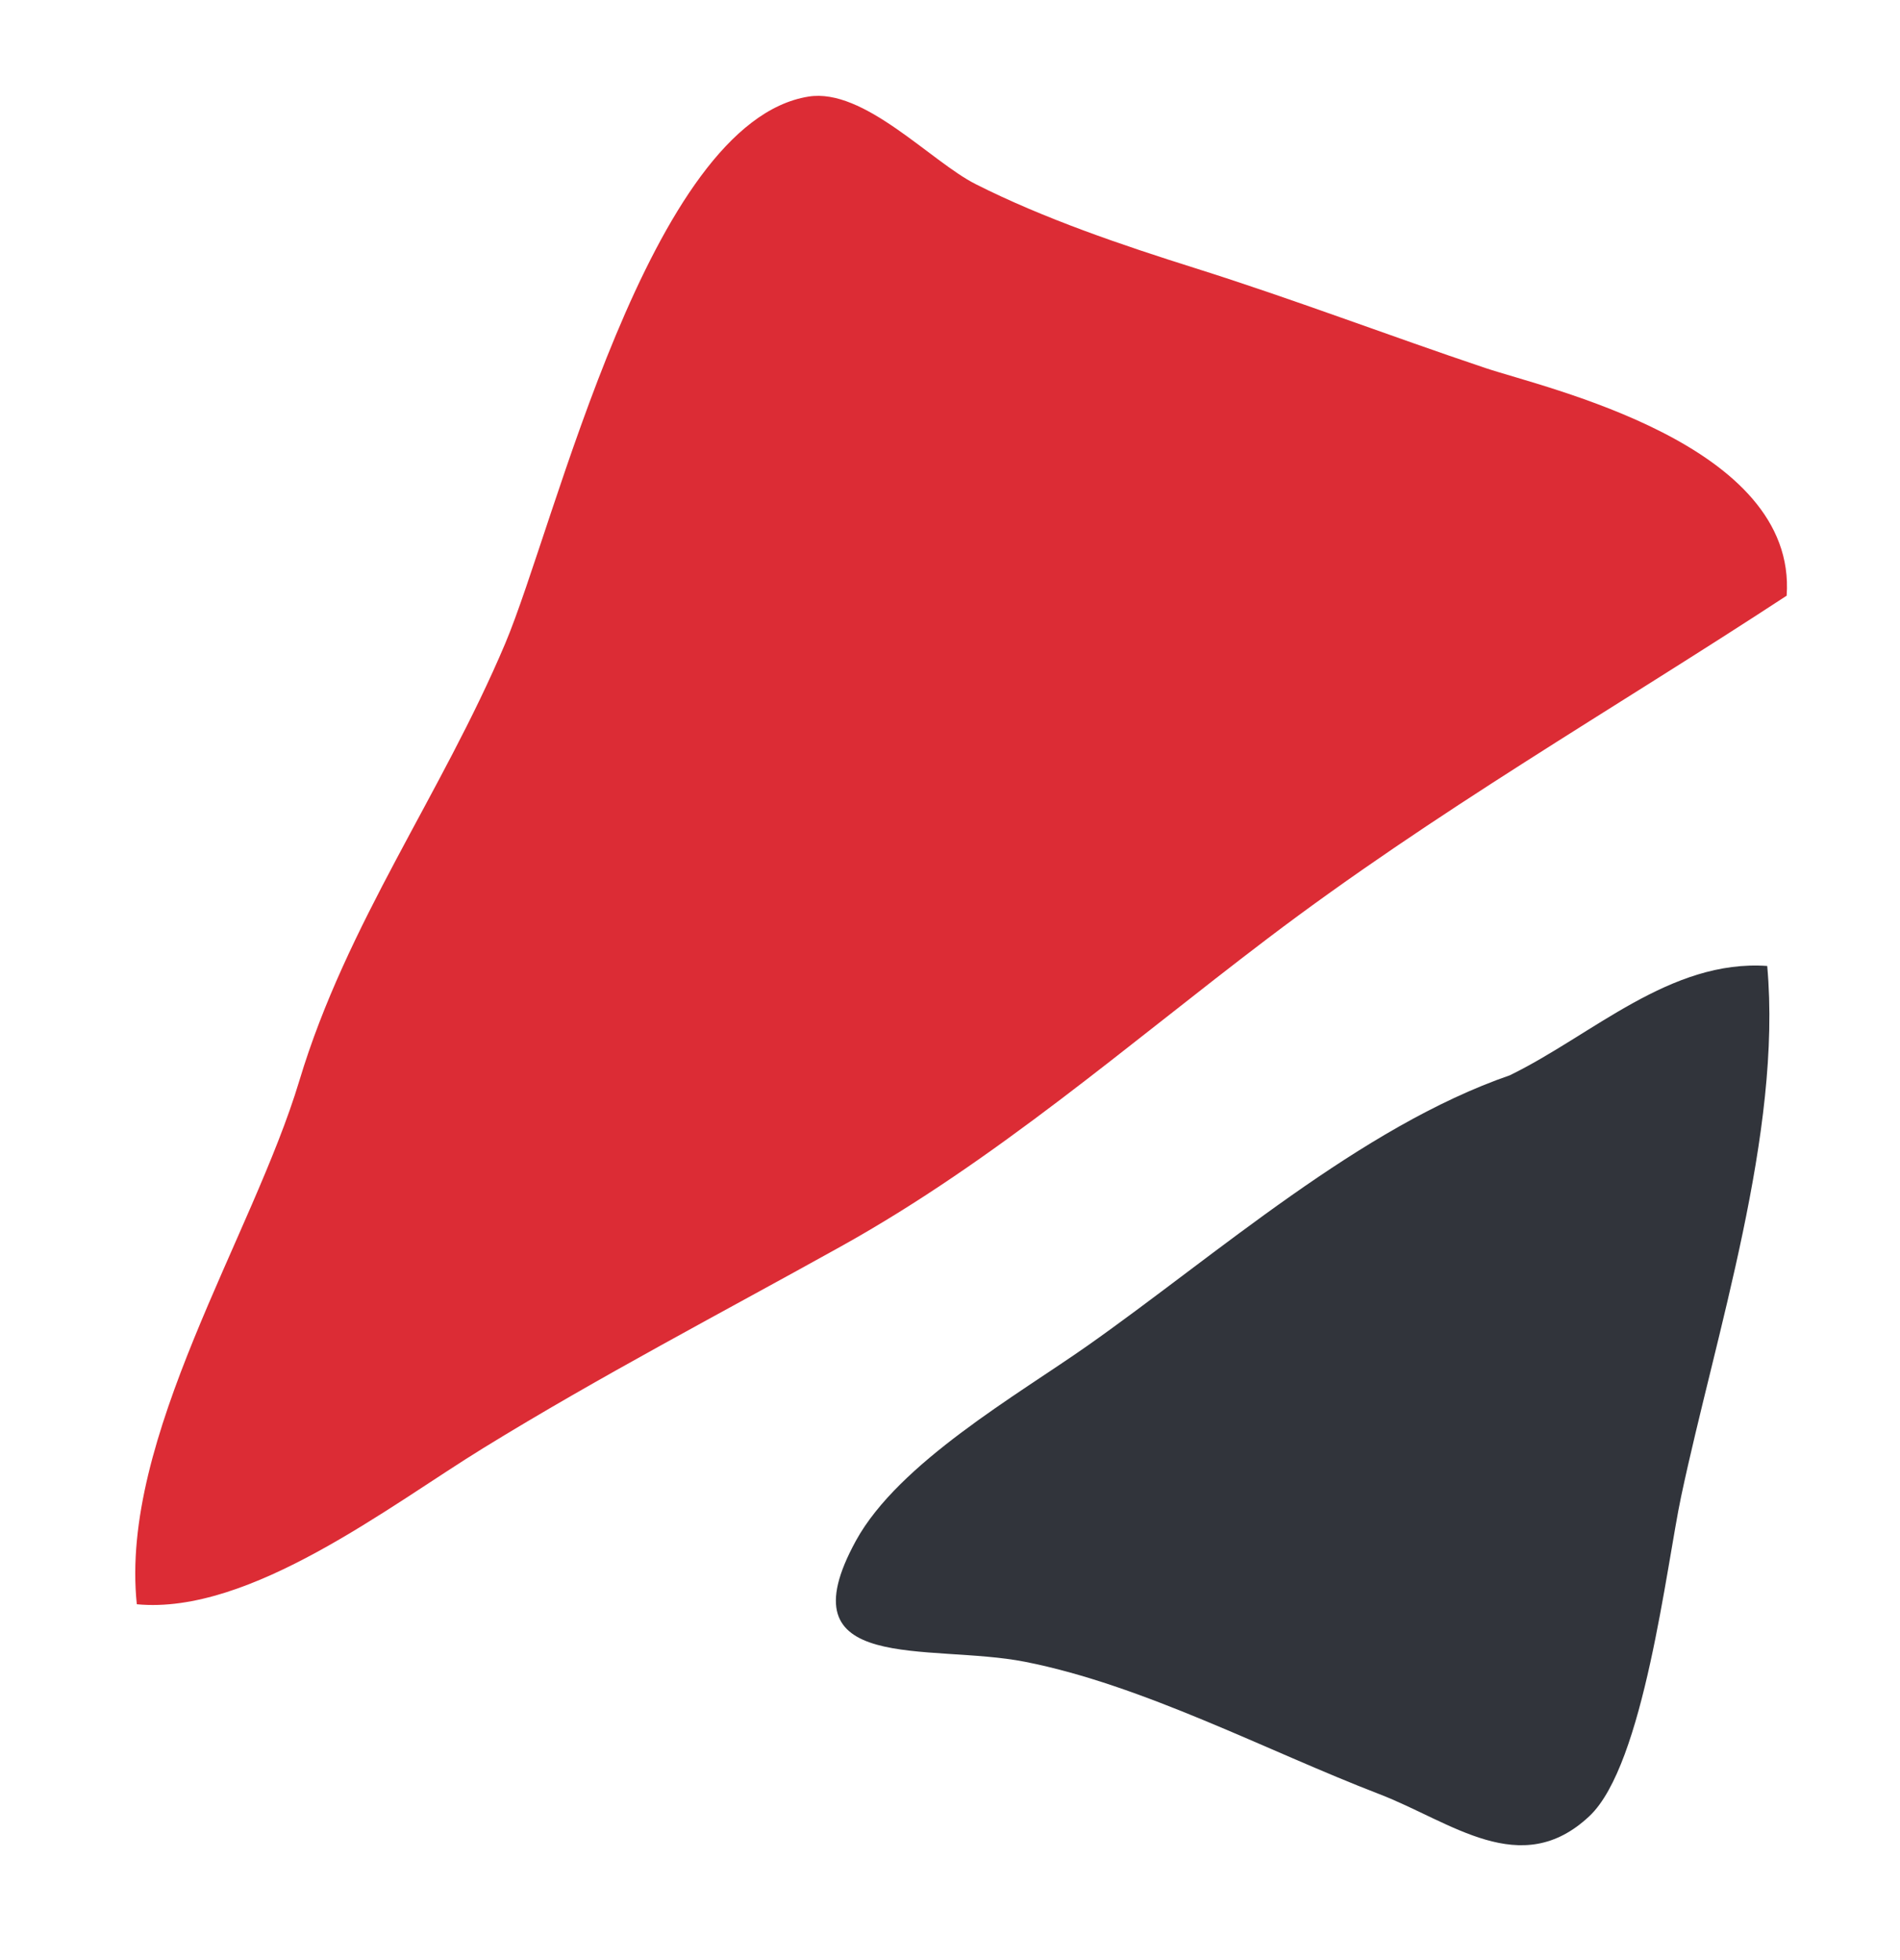
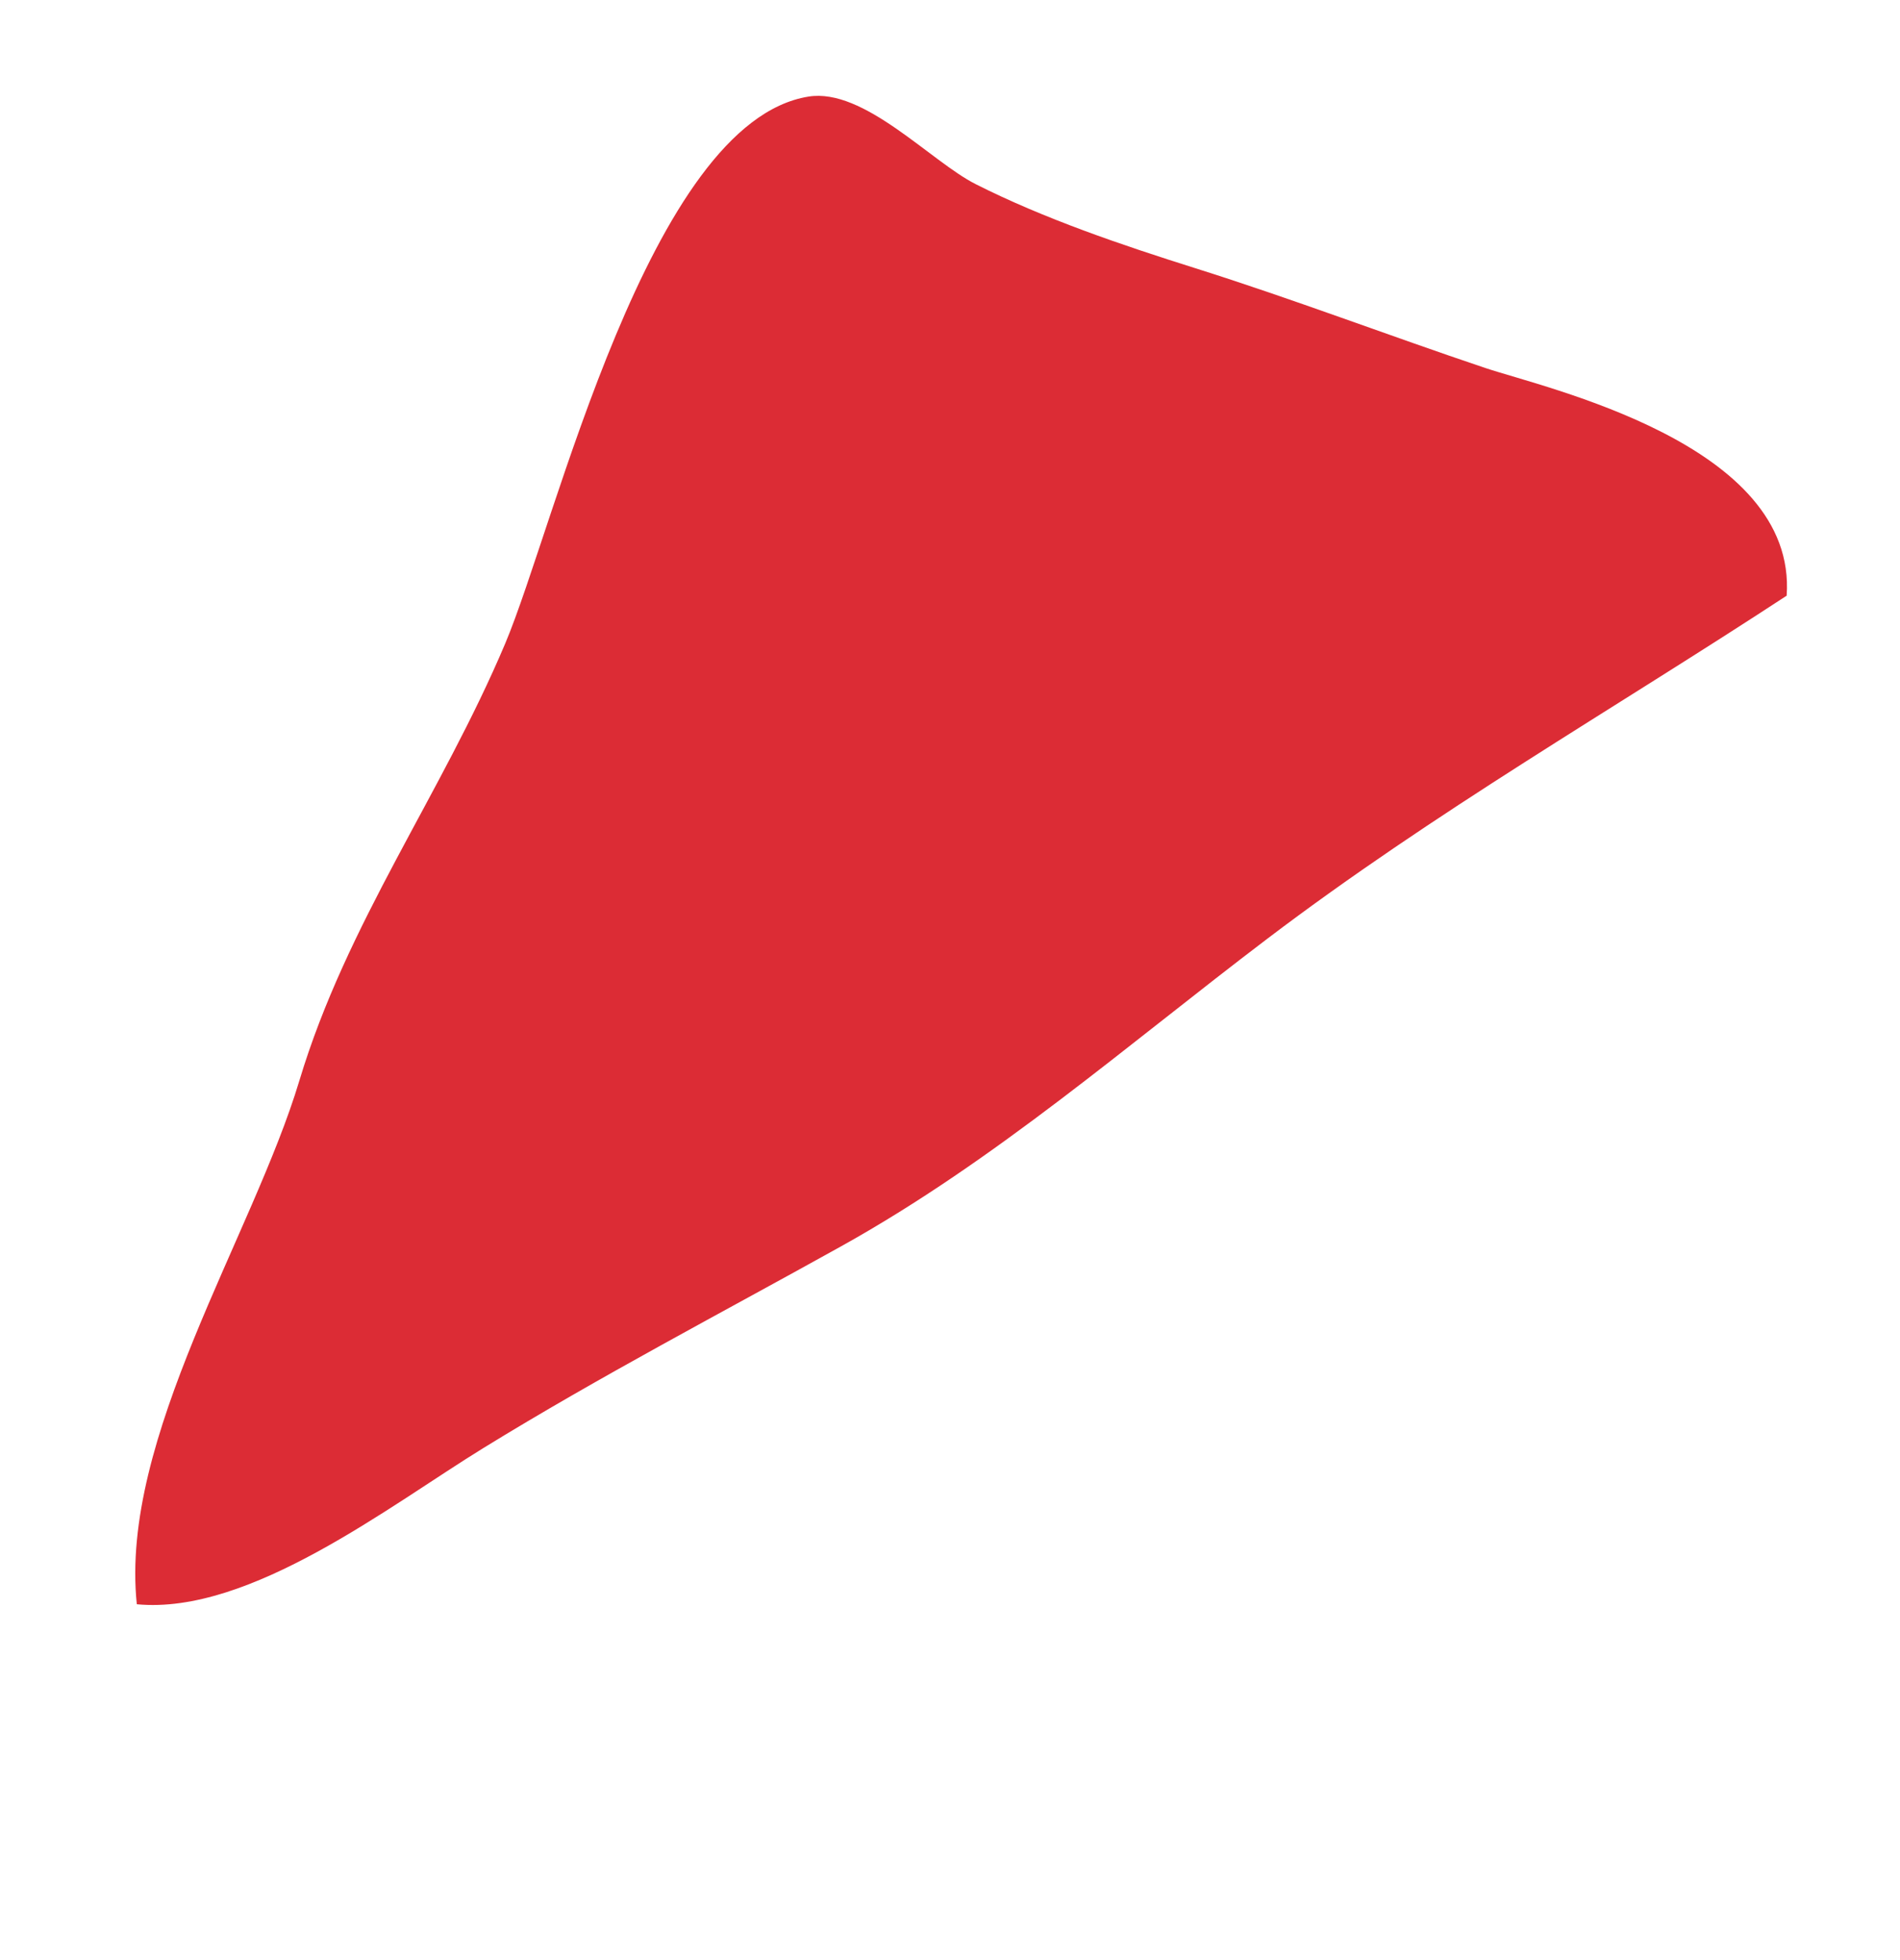
<svg xmlns="http://www.w3.org/2000/svg" id="Layer_4" viewBox="0 0 330.39 340.75">
  <defs>
    <style>
      .cls-1 {
        fill: #31343b;
      }

      .cls-2 {
        fill: #dc2c35;
      }
    </style>
  </defs>
  <path class="cls-2" d="M310.69,103.54c-30.46,19.95-61.19,37.54-90.35,59.66-24.38,18.49-47.19,38.48-74.02,53.41-20.87,11.61-41.92,22.58-62.32,35.13-16.17,9.94-40.55,29.01-60.21,27.12-3.03-28.83,20.14-64,28.27-91.03,8.24-27.39,24.71-49.76,35.77-75.92,8.76-20.7,25.01-90.67,52.76-95.12,9.65-1.55,21.23,11.26,29.07,15.22,11.92,6.02,25.49,10.61,38.25,14.63,17.03,5.37,33.49,11.66,50.38,17.33,10.43,3.5,54.26,13.18,52.39,39.57Z" />
-   <path class="cls-1" d="M262.61,186.89c-26.03,8.98-51.14,31.28-73.45,46.99-12.18,8.58-32.87,20.36-40.32,33.93-12.84,23.41,12.66,17.77,29.39,21.05,20.48,4.02,42.11,15.5,61.61,23,12.49,4.8,24.63,15.06,36.56,3.81,9.46-8.92,13.36-43.41,15.93-55.54,5.99-28.24,17.58-63.23,14.97-92.22-16.87-1.17-30.39,11.99-44.71,18.98Z" />
</svg>